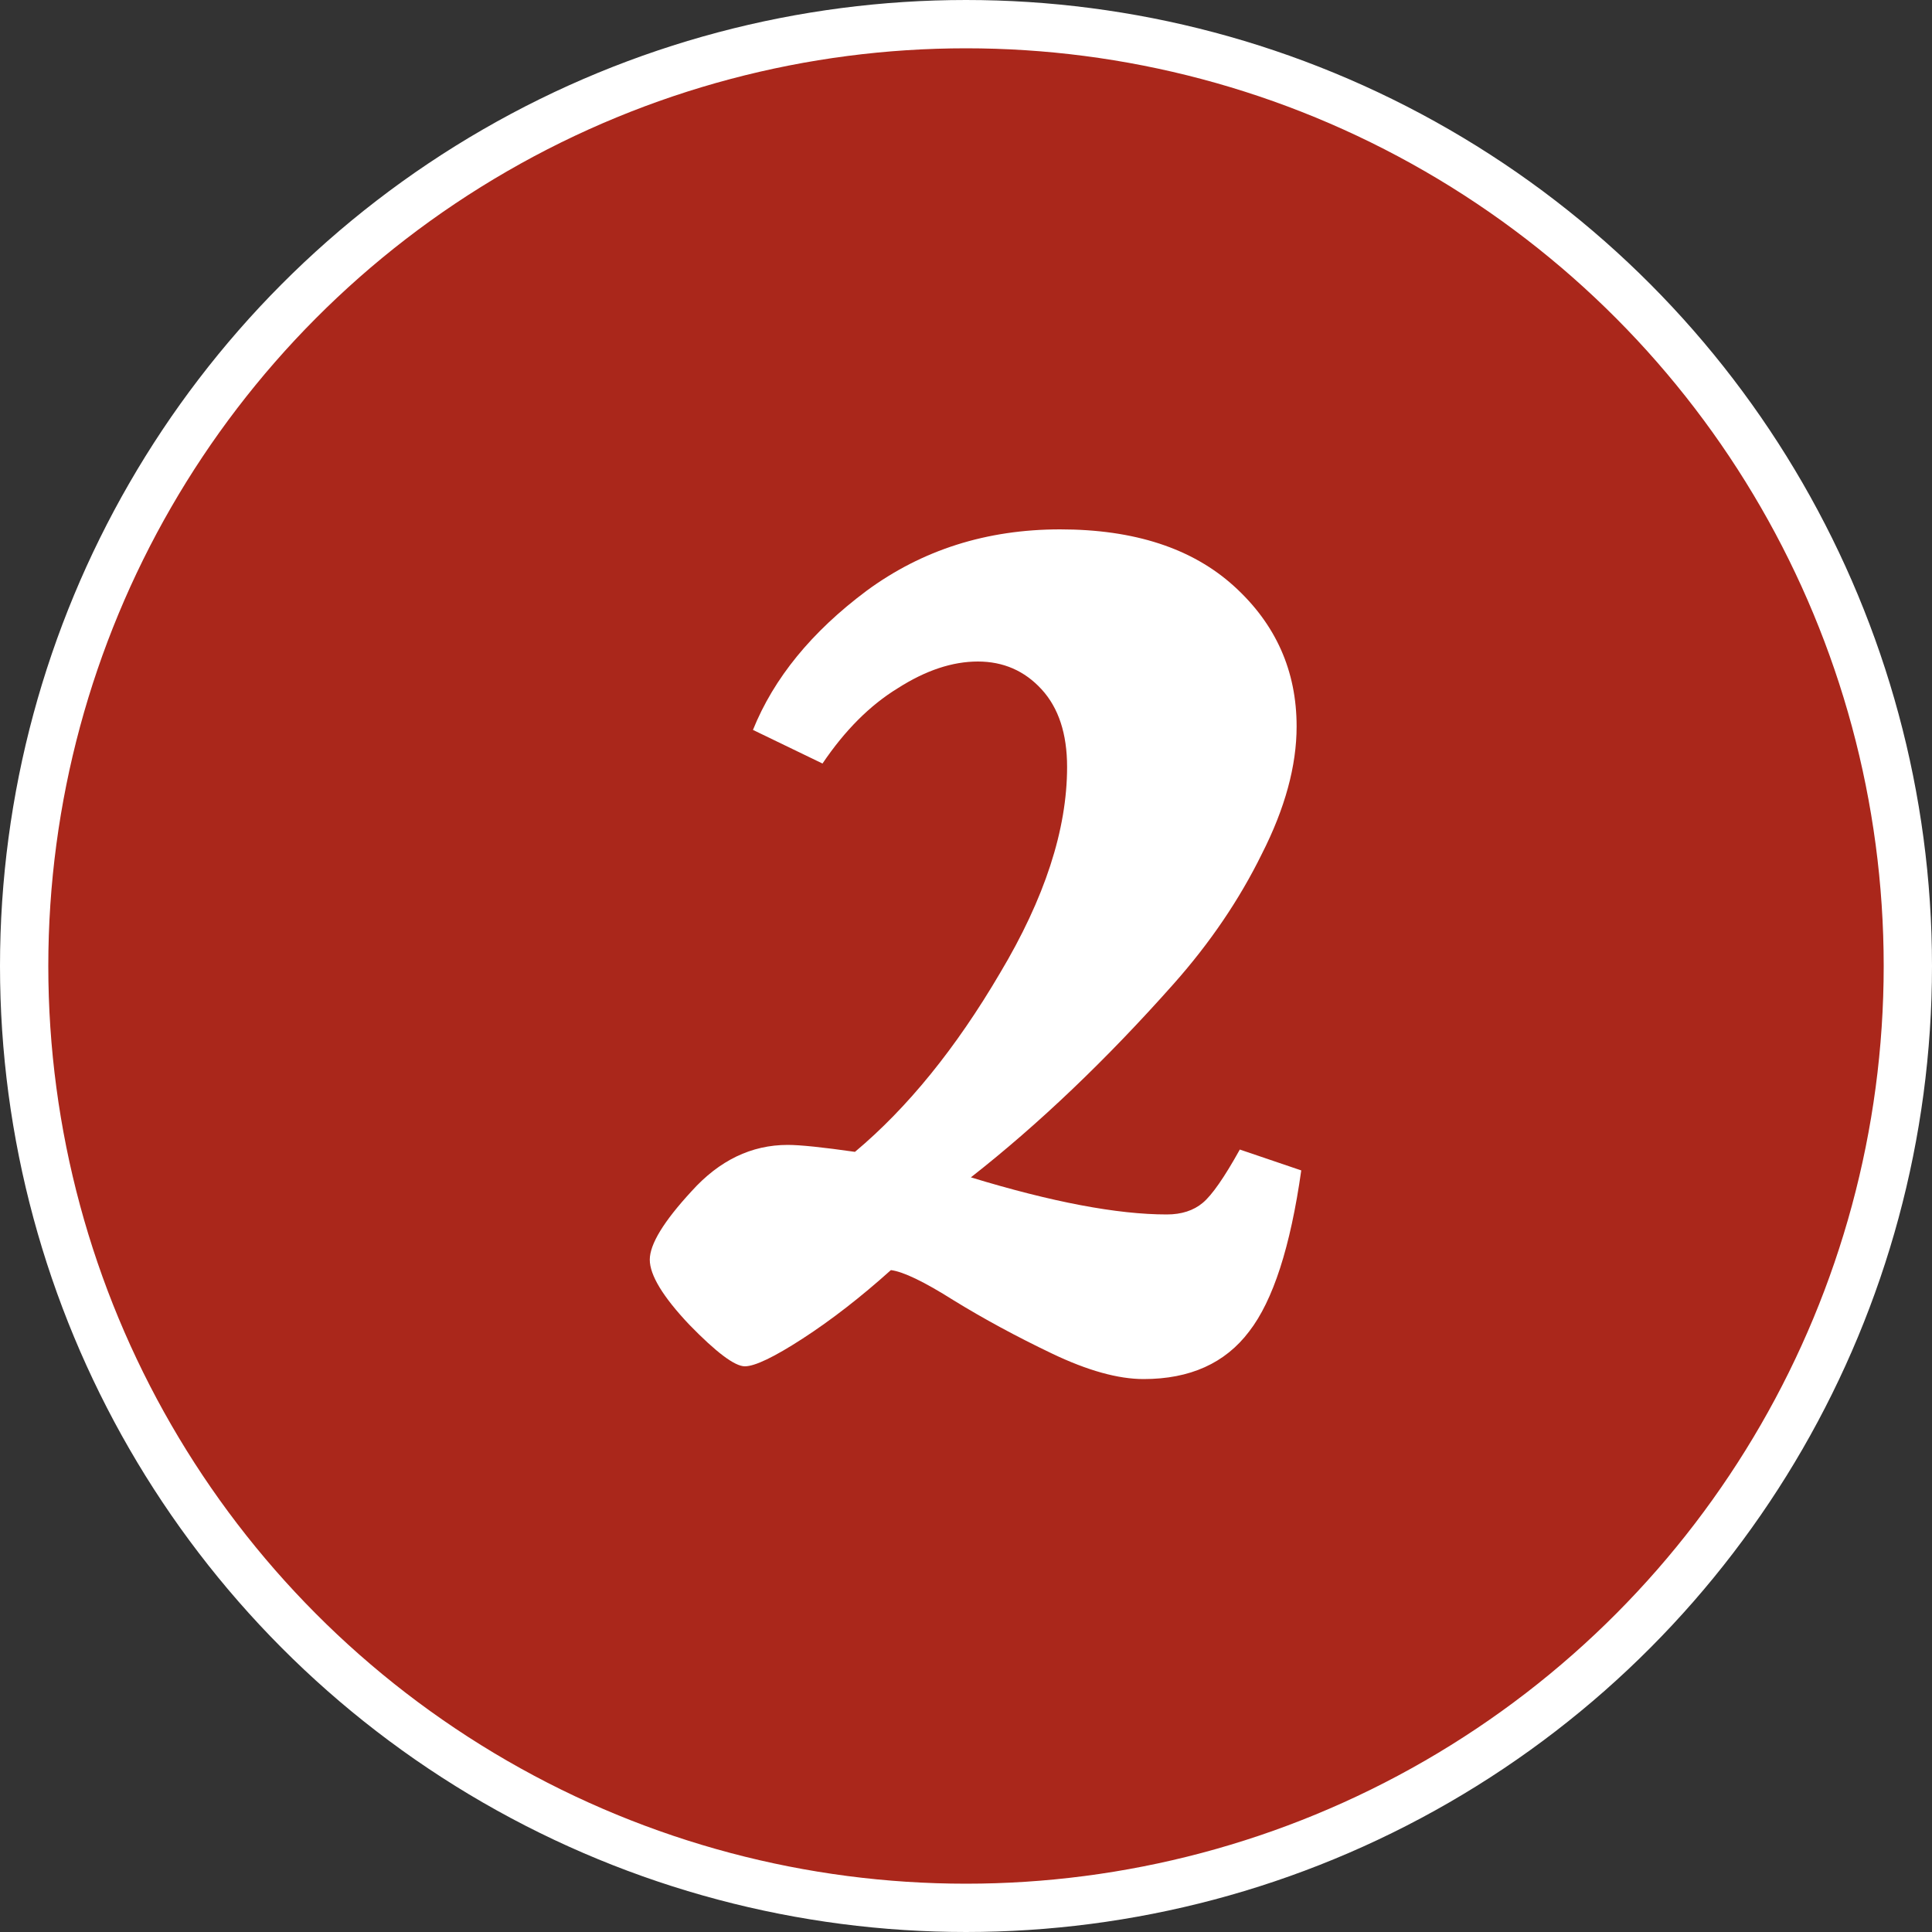
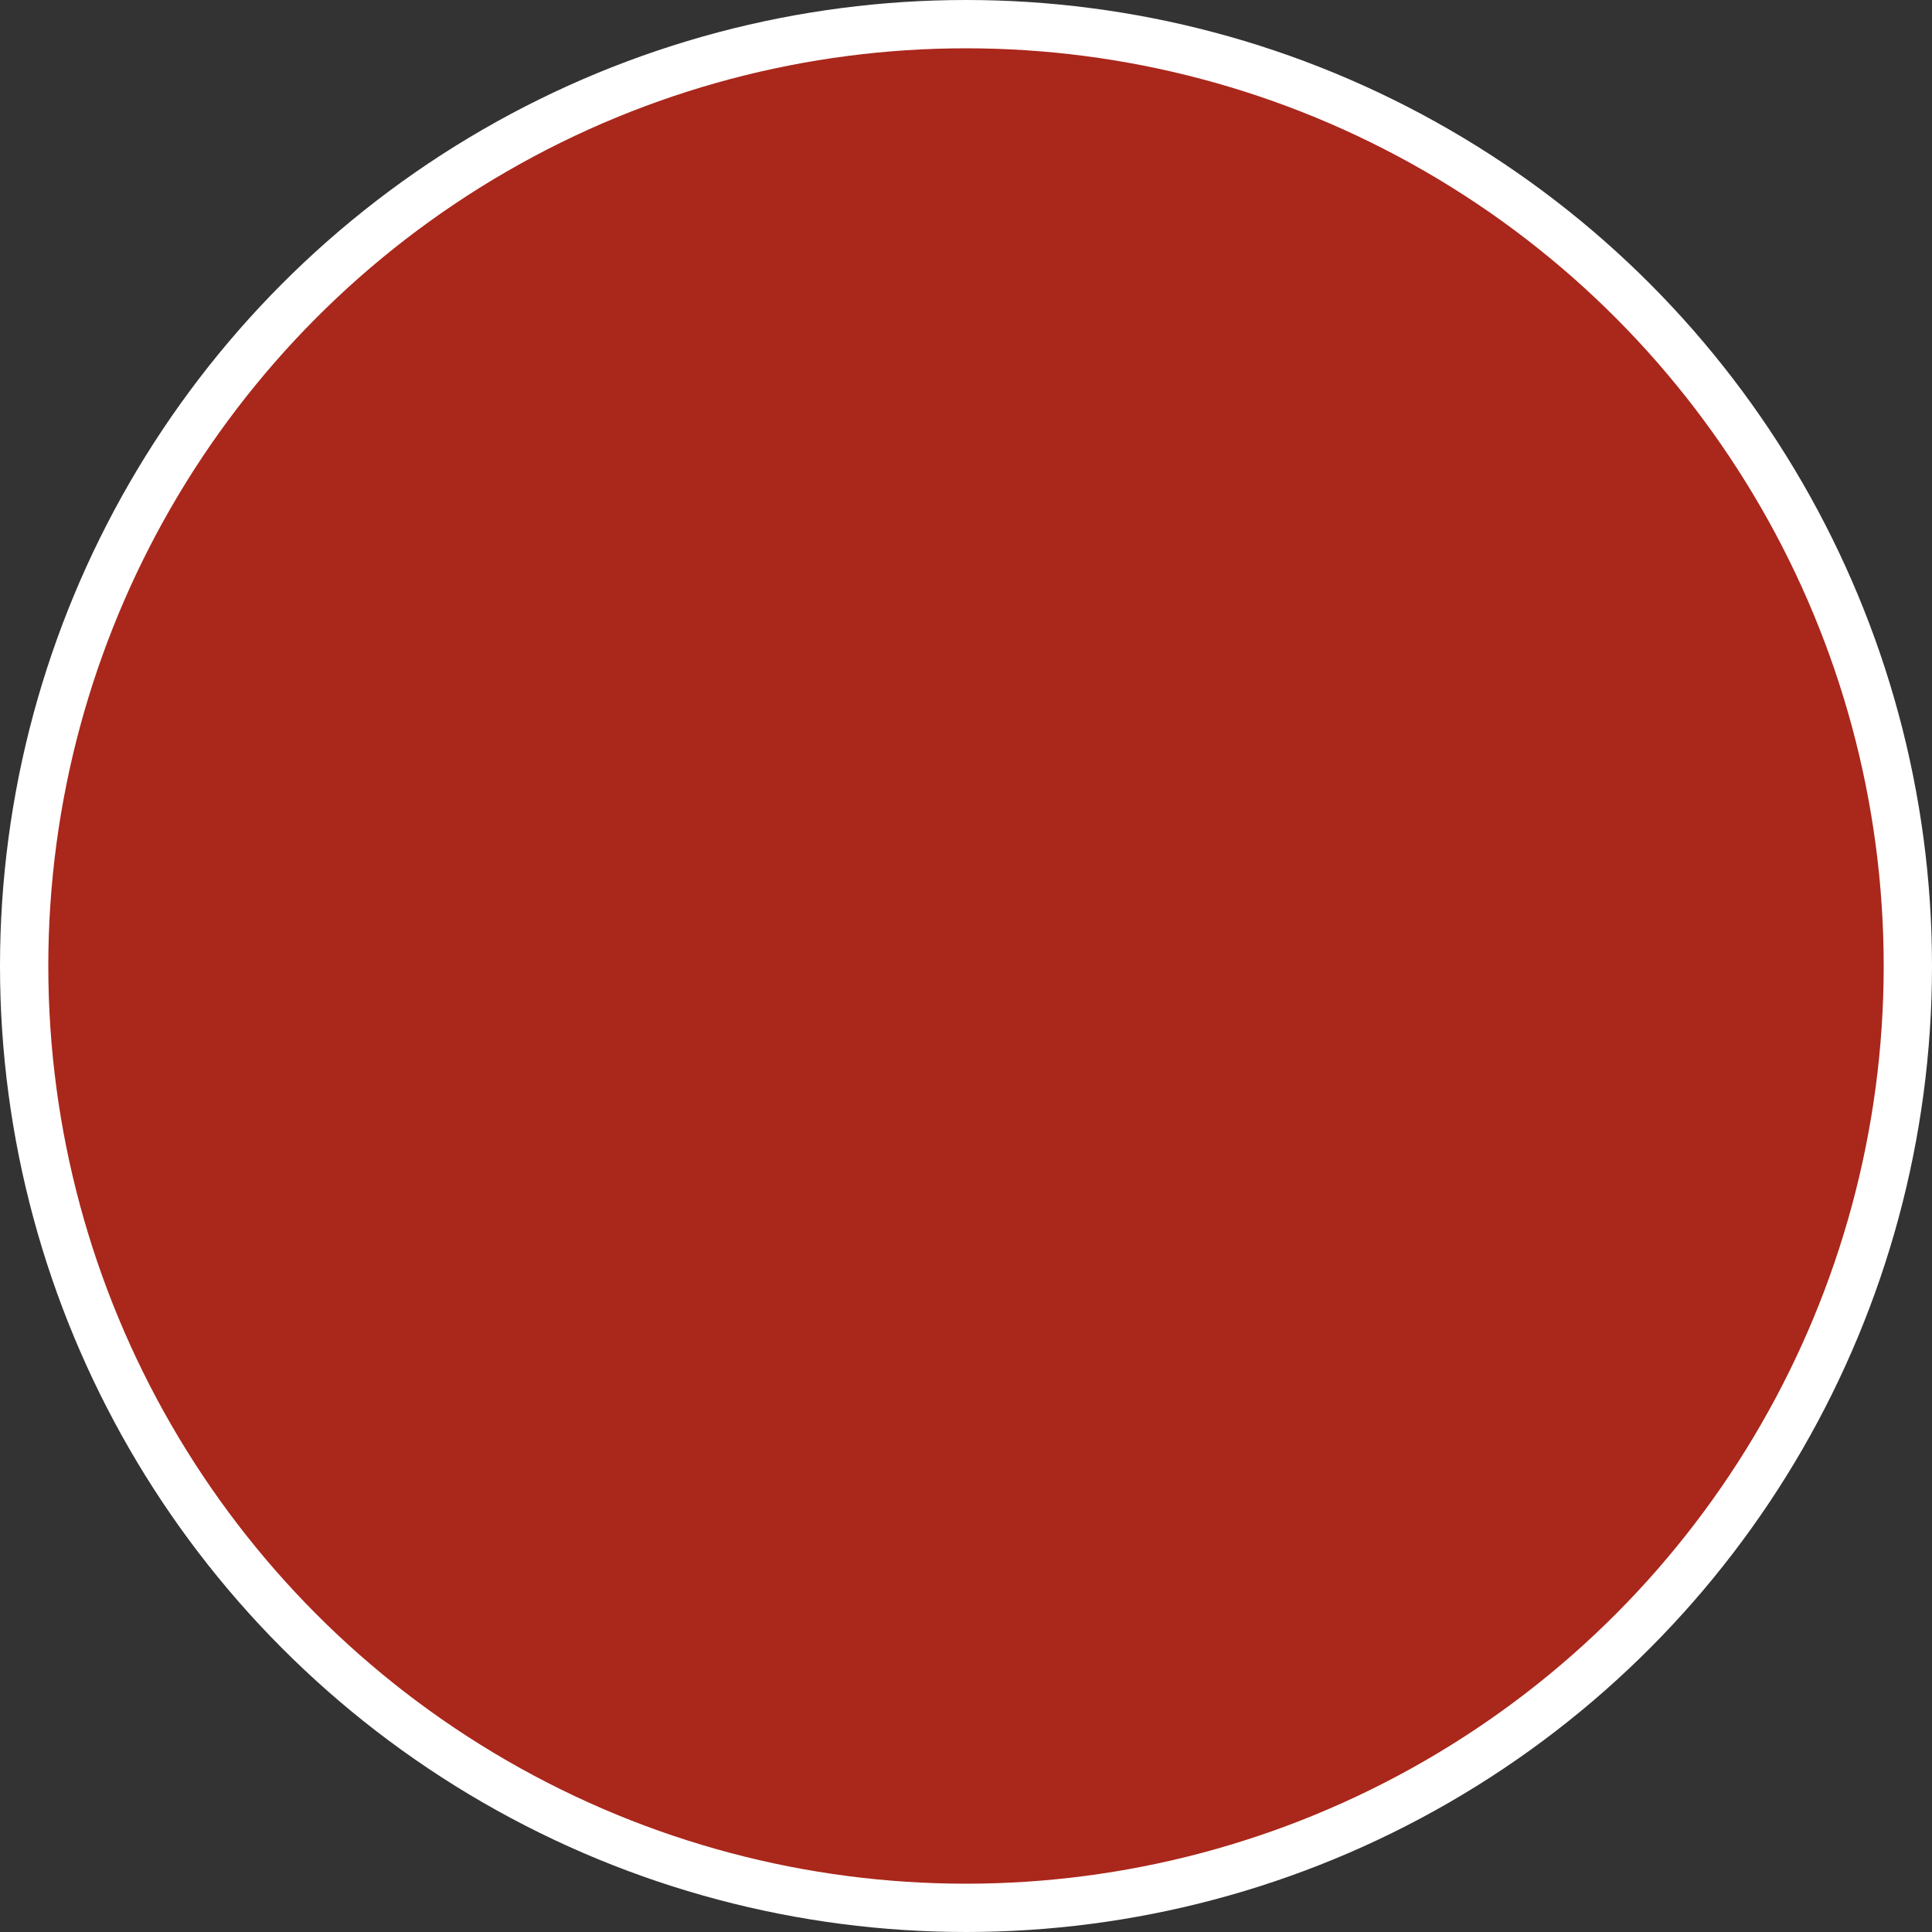
<svg xmlns="http://www.w3.org/2000/svg" width="40" height="40" viewBox="0 0 40 40" fill="none">
  <rect x="0" y="0" width="40" height="40" fill="#333333" stroke="none" />
  <circle cx="20" cy="20" r="19.5" fill="#AA271B" stroke="white" />
-   <path d="M23.677 28.552C23.149 28.552 22.517 28.376 21.781 28.024C21.045 27.672 20.365 27.304 19.741 26.92C19.133 26.536 18.701 26.328 18.445 26.296C17.821 26.856 17.213 27.328 16.621 27.712C16.029 28.096 15.629 28.288 15.421 28.288C15.213 28.288 14.829 28 14.269 27.424C13.725 26.848 13.453 26.4 13.453 26.08C13.453 25.76 13.741 25.288 14.317 24.664C14.893 24.024 15.557 23.704 16.309 23.704C16.565 23.704 17.029 23.752 17.701 23.848C18.789 22.936 19.789 21.704 20.701 20.152C21.629 18.6 22.093 17.176 22.093 15.88C22.093 15.192 21.917 14.656 21.565 14.272C21.213 13.888 20.773 13.696 20.245 13.696C19.717 13.696 19.165 13.88 18.589 14.248C18.013 14.6 17.493 15.12 17.029 15.808L15.589 15.112C16.021 14.04 16.805 13.08 17.941 12.232C19.093 11.384 20.429 10.96 21.949 10.96C23.485 10.96 24.685 11.352 25.549 12.136C26.413 12.92 26.845 13.888 26.845 15.04C26.845 15.856 26.605 16.736 26.125 17.68C25.661 18.624 25.053 19.52 24.301 20.368C22.909 21.936 21.509 23.272 20.101 24.376C21.781 24.888 23.133 25.144 24.157 25.144C24.461 25.144 24.709 25.064 24.901 24.904C25.093 24.744 25.349 24.376 25.669 23.8L26.941 24.232C26.717 25.816 26.357 26.928 25.861 27.568C25.365 28.224 24.637 28.552 23.677 28.552Z" fill="white" />
</svg>